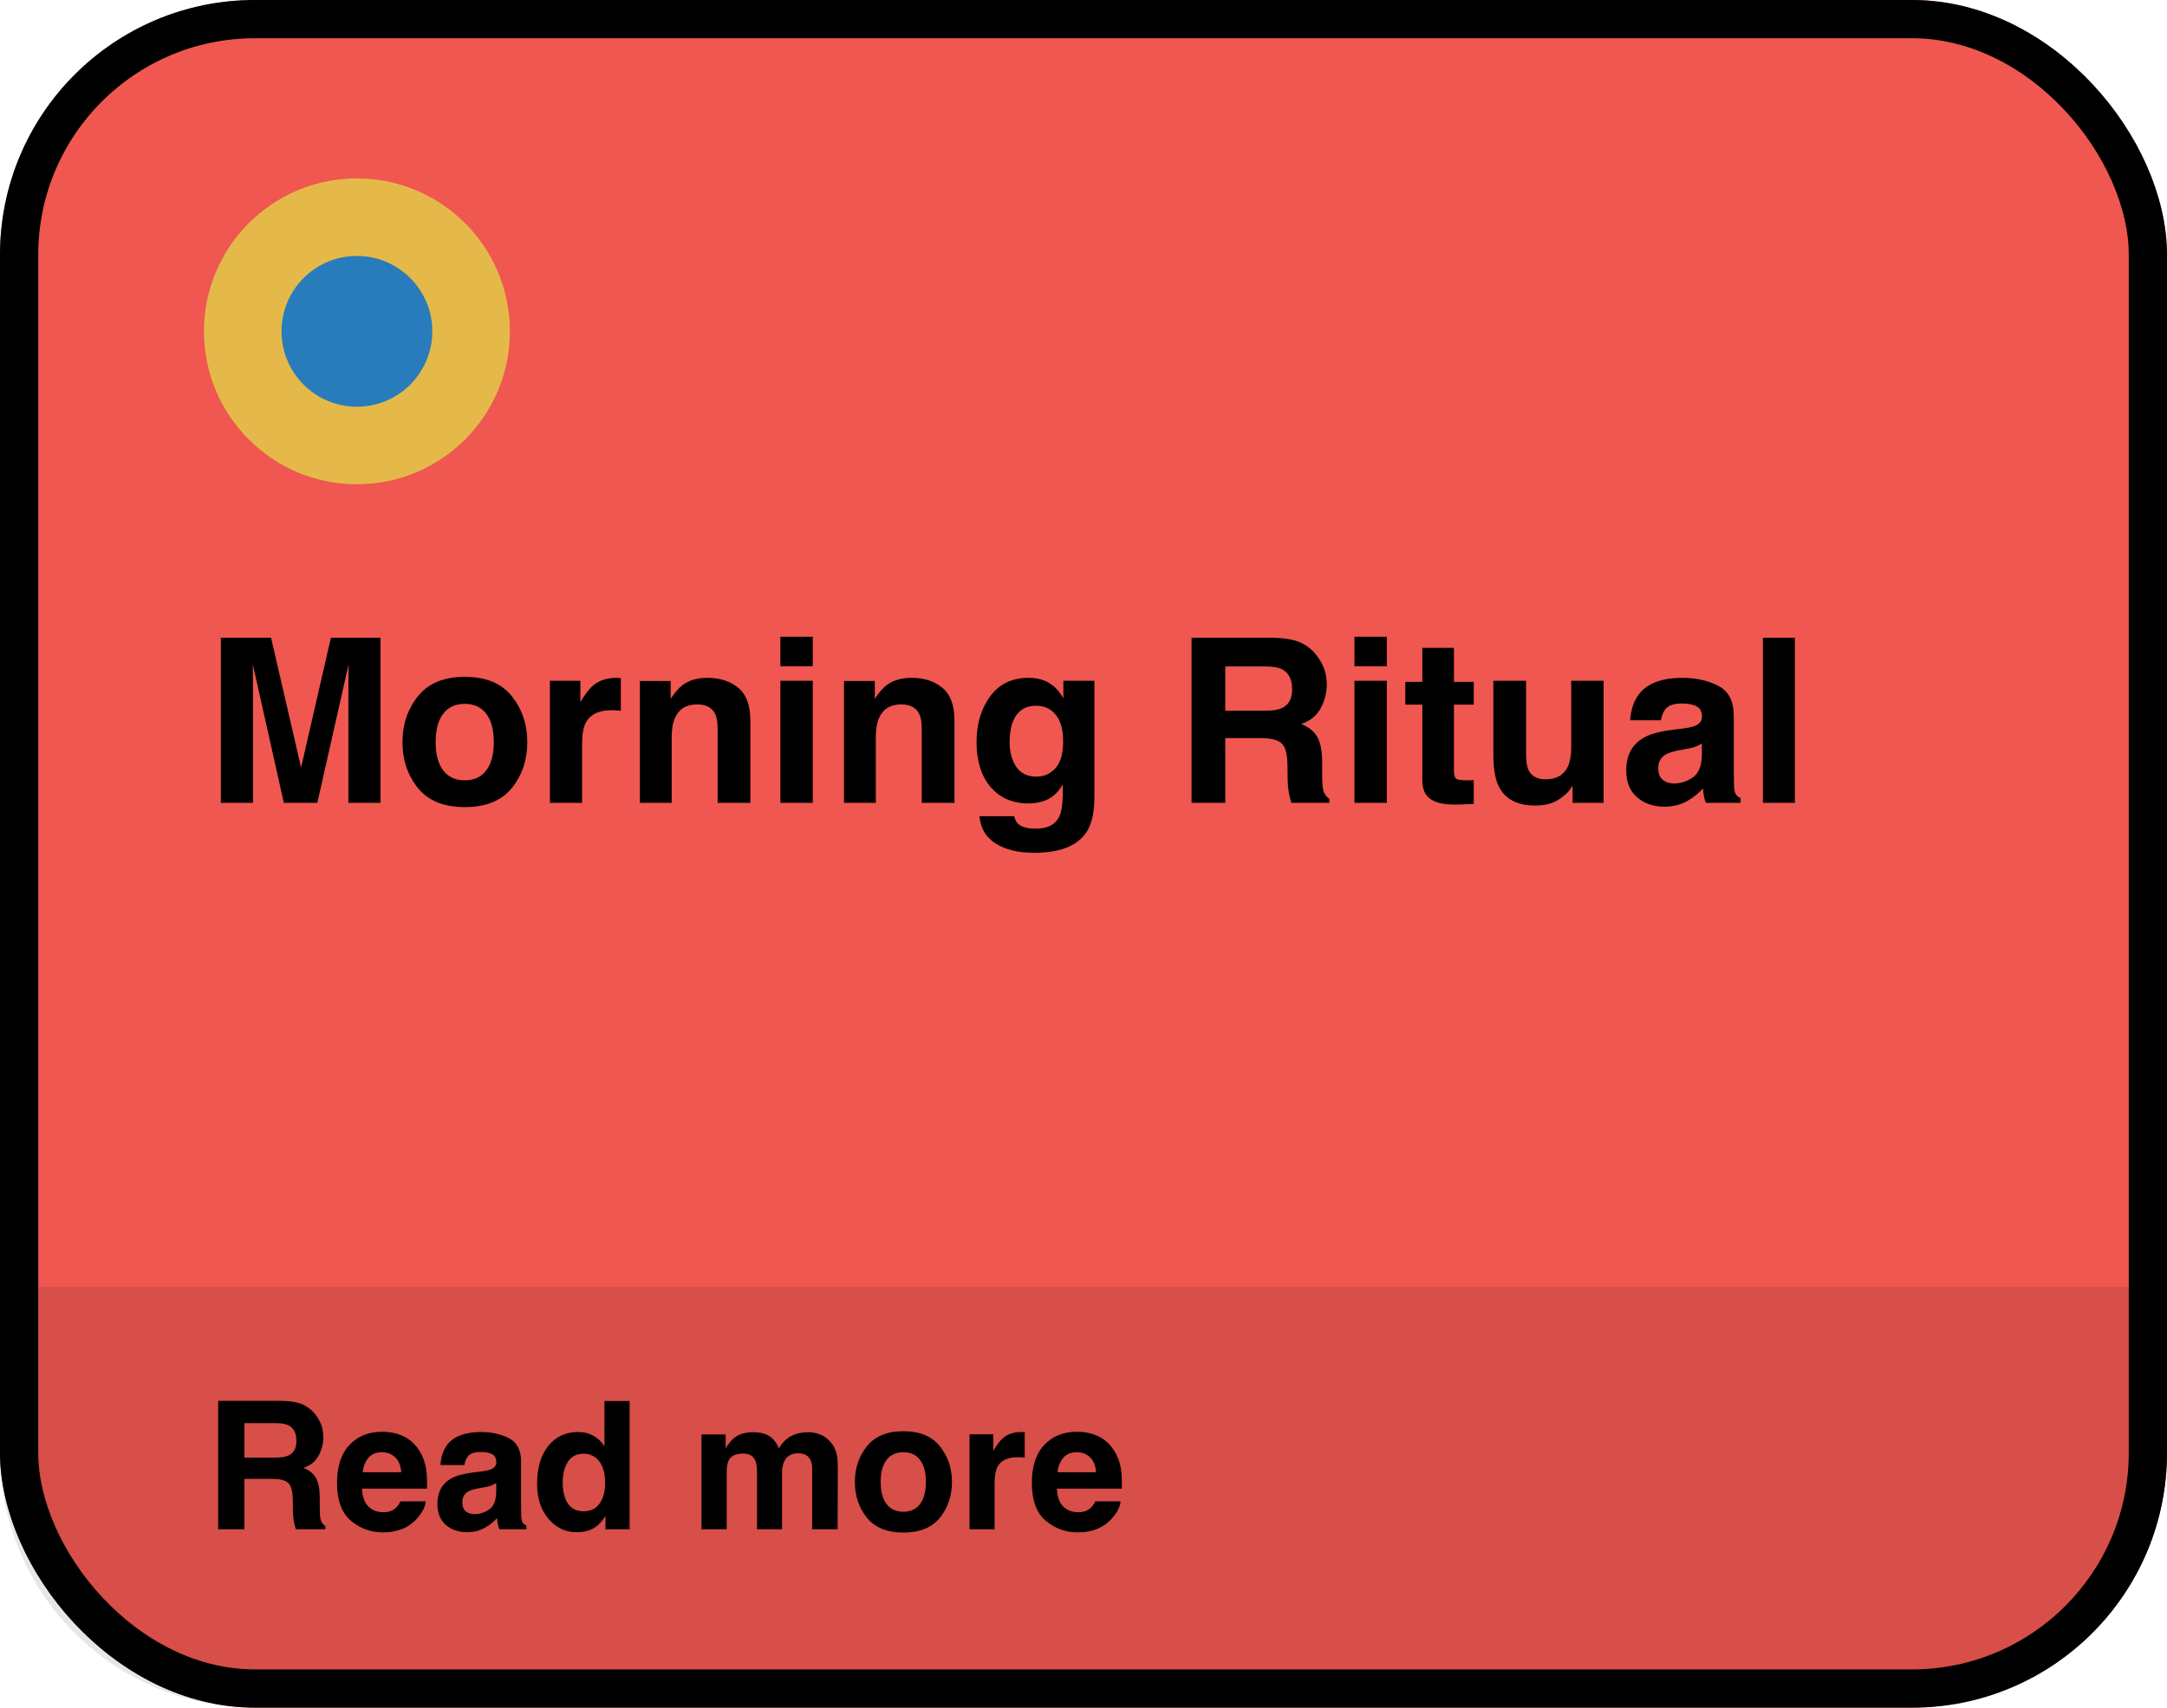
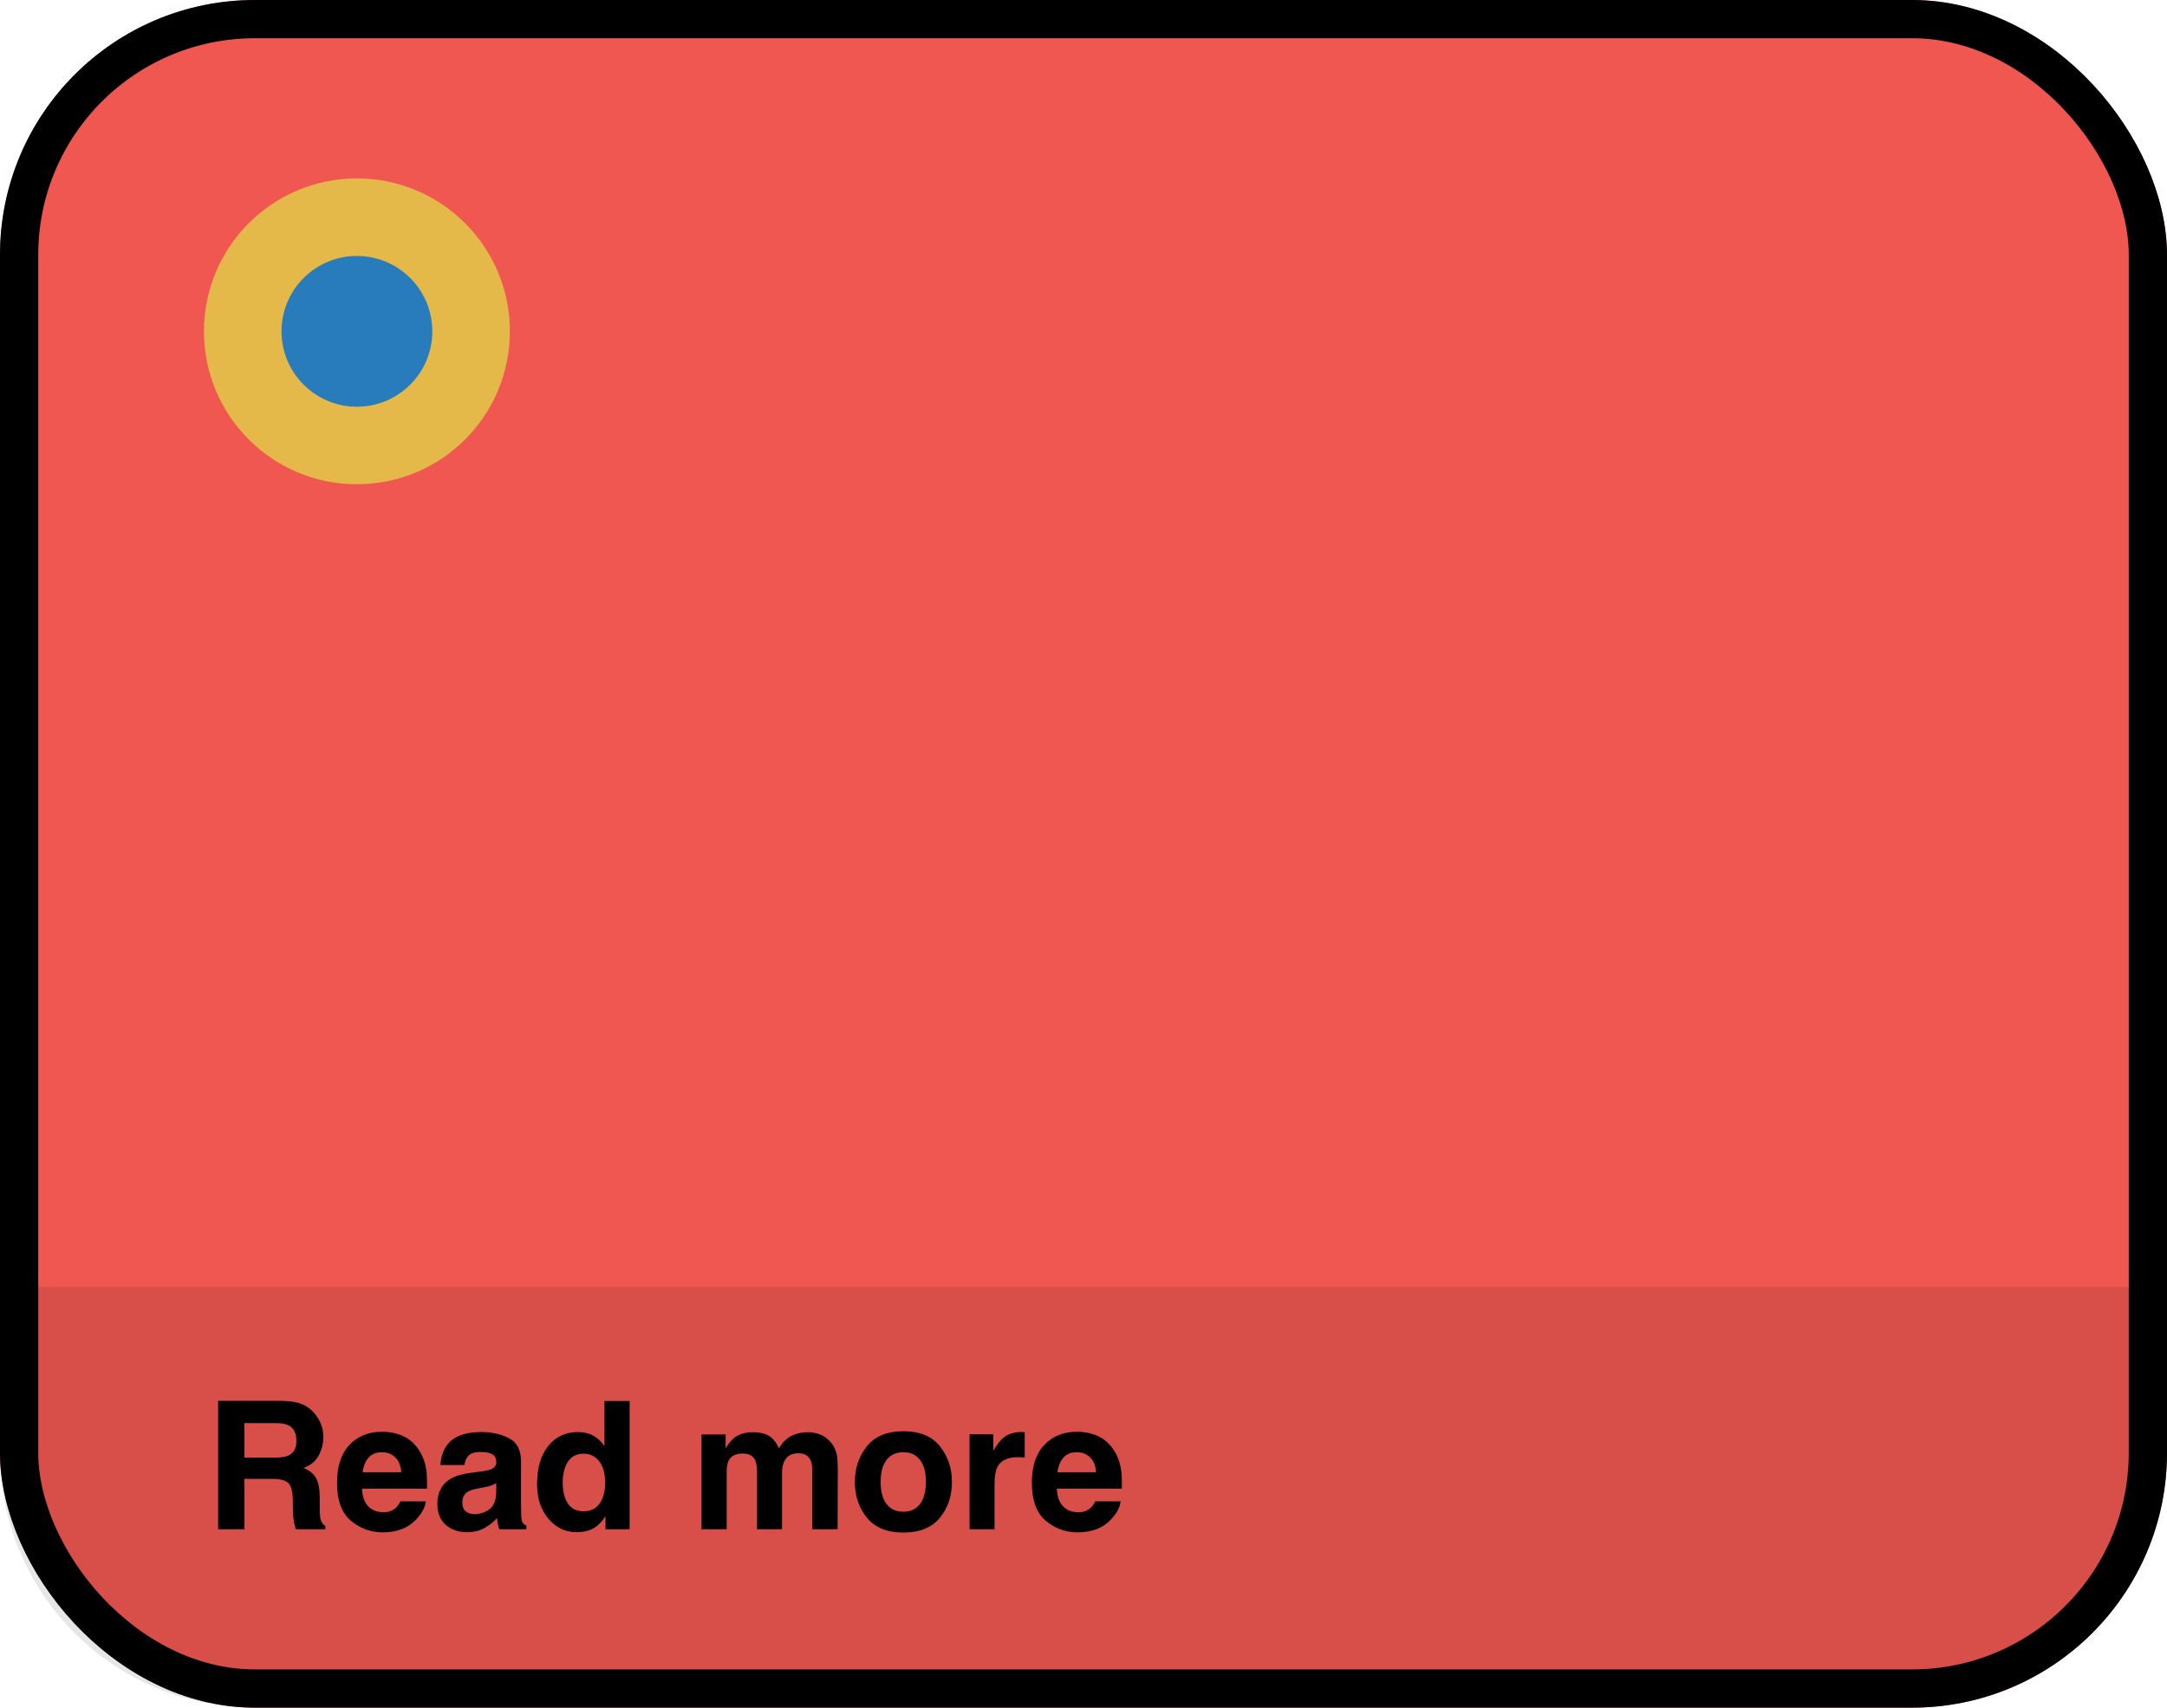
<svg xmlns="http://www.w3.org/2000/svg" width="170" height="134" viewBox="0 0 170 134" fill="none">
  <rect width="170" height="134" rx="20" fill="#EF5750" />
  <g clip-path="url(#clip0_488_15674)">
</g>
  <rect x="1.5" y="1.5" width="167" height="131" rx="18.5" stroke="black" stroke-width="3" />
  <path opacity="0.1" d="M0 101H170V114C170 125.046 161.046 134 150 134H20C8.954 134 0 125.046 0 114V101Z" fill="black" />
  <circle cx="28" cy="26" r="12" fill="#E4B949" />
  <circle cx="28" cy="26" r="5.915" fill="#287CBB" />
-   <path d="M25.958 50.045H29.852V63H27.329V54.237C27.329 53.985 27.332 53.634 27.338 53.183C27.344 52.726 27.347 52.374 27.347 52.128L24.895 63H22.267L19.832 52.128C19.832 52.374 19.835 52.726 19.841 53.183C19.847 53.634 19.85 53.985 19.85 54.237V63H17.327V50.045H21.265L23.62 60.231L25.958 50.045ZM36.461 61.233C37.193 61.233 37.756 60.973 38.148 60.451C38.541 59.93 38.737 59.188 38.737 58.227C38.737 57.267 38.541 56.528 38.148 56.013C37.756 55.491 37.193 55.23 36.461 55.23C35.728 55.23 35.163 55.491 34.765 56.013C34.372 56.528 34.176 57.267 34.176 58.227C34.176 59.188 34.372 59.93 34.765 60.451C35.163 60.973 35.728 61.233 36.461 61.233ZM41.365 58.227C41.365 59.634 40.961 60.838 40.152 61.84C39.344 62.836 38.116 63.334 36.47 63.334C34.823 63.334 33.596 62.836 32.787 61.84C31.979 60.838 31.574 59.634 31.574 58.227C31.574 56.845 31.979 55.647 32.787 54.633C33.596 53.619 34.823 53.112 36.47 53.112C38.116 53.112 39.344 53.619 40.152 54.633C40.961 55.647 41.365 56.845 41.365 58.227ZM48.37 53.191C48.417 53.191 48.455 53.194 48.484 53.2C48.52 53.2 48.593 53.203 48.704 53.209V55.775C48.546 55.758 48.405 55.746 48.282 55.74C48.159 55.734 48.06 55.731 47.983 55.731C46.976 55.731 46.299 56.06 45.953 56.716C45.76 57.085 45.663 57.653 45.663 58.421V63H43.141V53.42H45.531V55.09C45.918 54.451 46.255 54.015 46.542 53.78C47.011 53.388 47.62 53.191 48.37 53.191ZM55.489 53.191C56.48 53.191 57.288 53.452 57.915 53.974C58.548 54.489 58.864 55.348 58.864 56.549V63H56.298V57.173C56.298 56.669 56.23 56.282 56.096 56.013C55.85 55.52 55.381 55.274 54.69 55.274C53.84 55.274 53.257 55.635 52.94 56.355C52.776 56.736 52.694 57.223 52.694 57.815V63H50.198V53.438H52.615V54.835C52.938 54.343 53.242 53.988 53.529 53.772C54.045 53.385 54.698 53.191 55.489 53.191ZM63.76 52.277H61.22V49.966H63.76V52.277ZM61.22 53.42H63.76V63H61.22V53.42ZM71.503 53.191C72.493 53.191 73.302 53.452 73.929 53.974C74.561 54.489 74.878 55.348 74.878 56.549V63H72.311V57.173C72.311 56.669 72.244 56.282 72.109 56.013C71.863 55.52 71.394 55.274 70.703 55.274C69.853 55.274 69.27 55.635 68.954 56.355C68.79 56.736 68.708 57.223 68.708 57.815V63H66.212V53.438H68.629V54.835C68.951 54.343 69.256 53.988 69.543 53.772C70.059 53.385 70.712 53.191 71.503 53.191ZM81.311 60.943C81.897 60.943 82.393 60.724 82.797 60.284C83.201 59.839 83.403 59.133 83.403 58.166C83.403 57.258 83.21 56.566 82.823 56.092C82.442 55.617 81.93 55.38 81.285 55.38C80.406 55.38 79.8 55.793 79.466 56.619C79.29 57.059 79.202 57.601 79.202 58.245C79.202 58.802 79.296 59.297 79.483 59.73C79.823 60.539 80.433 60.943 81.311 60.943ZM80.688 53.191C81.168 53.191 81.587 53.265 81.944 53.411C82.554 53.663 83.046 54.126 83.421 54.8V53.42H85.856V62.508C85.856 63.744 85.647 64.676 85.231 65.303C84.517 66.381 83.145 66.92 81.118 66.92C79.894 66.92 78.894 66.68 78.121 66.199C77.348 65.719 76.92 65.001 76.838 64.046H79.562C79.633 64.339 79.747 64.55 79.905 64.679C80.175 64.907 80.629 65.022 81.268 65.022C82.17 65.022 82.773 64.72 83.078 64.116C83.277 63.73 83.377 63.079 83.377 62.165V61.55C83.137 61.96 82.879 62.268 82.603 62.473C82.106 62.853 81.458 63.044 80.661 63.044C79.431 63.044 78.446 62.613 77.708 61.752C76.976 60.885 76.609 59.713 76.609 58.236C76.609 56.812 76.964 55.617 77.673 54.65C78.382 53.678 79.387 53.191 80.688 53.191ZM96.121 52.295V55.775H99.189C99.798 55.775 100.255 55.705 100.56 55.565C101.099 55.318 101.368 54.832 101.368 54.105C101.368 53.32 101.107 52.793 100.586 52.523C100.293 52.371 99.853 52.295 99.268 52.295H96.121ZM99.83 50.045C100.738 50.062 101.436 50.174 101.922 50.379C102.414 50.584 102.83 50.886 103.17 51.284C103.451 51.612 103.674 51.976 103.838 52.374C104.002 52.773 104.084 53.227 104.084 53.736C104.084 54.352 103.929 54.958 103.618 55.556C103.308 56.148 102.795 56.566 102.08 56.812C102.678 57.053 103.1 57.395 103.346 57.841C103.598 58.28 103.724 58.954 103.724 59.862V60.732C103.724 61.324 103.747 61.726 103.794 61.937C103.864 62.27 104.028 62.517 104.286 62.675V63H101.307C101.225 62.713 101.166 62.481 101.131 62.306C101.061 61.942 101.022 61.57 101.017 61.19L100.999 59.985C100.987 59.159 100.835 58.608 100.542 58.333C100.255 58.058 99.713 57.92 98.916 57.92H96.121V63H93.476V50.045H99.83ZM108.795 52.277H106.255V49.966H108.795V52.277ZM106.255 53.42H108.795V63H106.255V53.42ZM110.245 55.292V53.508H111.581V50.836H114.06V53.508H115.615V55.292H114.06V60.355C114.06 60.747 114.109 60.993 114.209 61.093C114.309 61.187 114.613 61.233 115.123 61.233C115.199 61.233 115.278 61.233 115.36 61.233C115.448 61.227 115.533 61.222 115.615 61.216V63.088L114.429 63.132C113.245 63.173 112.437 62.968 112.003 62.517C111.722 62.23 111.581 61.787 111.581 61.19V55.292H110.245ZM119.72 53.42V59.194C119.72 59.739 119.784 60.149 119.913 60.425C120.142 60.911 120.59 61.154 121.258 61.154C122.113 61.154 122.699 60.809 123.016 60.117C123.18 59.742 123.262 59.247 123.262 58.632V53.42H125.802V63H123.367V61.647C123.344 61.676 123.285 61.764 123.191 61.91C123.098 62.057 122.986 62.185 122.857 62.297C122.465 62.648 122.084 62.889 121.715 63.018C121.352 63.147 120.924 63.211 120.432 63.211C119.014 63.211 118.059 62.701 117.566 61.682C117.291 61.119 117.153 60.29 117.153 59.194V53.42H119.72ZM133.51 58.342C133.352 58.441 133.19 58.523 133.026 58.588C132.868 58.647 132.648 58.702 132.367 58.755L131.805 58.86C131.277 58.954 130.899 59.068 130.671 59.203C130.284 59.432 130.091 59.786 130.091 60.267C130.091 60.694 130.208 61.005 130.442 61.198C130.683 61.386 130.973 61.48 131.312 61.48C131.852 61.48 132.347 61.321 132.798 61.005C133.255 60.688 133.492 60.111 133.51 59.273V58.342ZM131.989 57.173C132.452 57.114 132.783 57.041 132.982 56.953C133.34 56.801 133.519 56.563 133.519 56.241C133.519 55.849 133.381 55.579 133.105 55.433C132.836 55.28 132.438 55.204 131.91 55.204C131.318 55.204 130.899 55.351 130.653 55.644C130.478 55.86 130.36 56.153 130.302 56.523H127.885C127.938 55.685 128.172 54.996 128.588 54.457C129.25 53.613 130.387 53.191 131.998 53.191C133.047 53.191 133.979 53.399 134.793 53.815C135.607 54.231 136.015 55.017 136.015 56.171V60.565C136.015 60.87 136.021 61.239 136.032 61.673C136.05 62.001 136.1 62.224 136.182 62.341C136.264 62.458 136.387 62.555 136.551 62.631V63H133.826C133.75 62.807 133.697 62.625 133.668 62.455C133.639 62.285 133.615 62.092 133.598 61.875C133.252 62.25 132.854 62.569 132.402 62.833C131.863 63.144 131.254 63.299 130.574 63.299C129.707 63.299 128.989 63.053 128.421 62.56C127.858 62.062 127.577 61.359 127.577 60.451C127.577 59.273 128.031 58.421 128.939 57.894C129.438 57.606 130.17 57.401 131.137 57.278L131.989 57.173ZM140.805 63H138.3V50.045H140.805V63Z" fill="black" />
  <path d="M19.172 111.674V114.381H21.558C22.032 114.381 22.387 114.326 22.624 114.217C23.043 114.025 23.253 113.647 23.253 113.082C23.253 112.471 23.05 112.061 22.645 111.852C22.417 111.733 22.075 111.674 21.619 111.674H19.172ZM22.057 109.924C22.763 109.938 23.305 110.024 23.684 110.184C24.066 110.343 24.39 110.578 24.654 110.888C24.873 111.143 25.046 111.425 25.174 111.735C25.301 112.045 25.365 112.398 25.365 112.795C25.365 113.273 25.244 113.745 25.003 114.21C24.761 114.67 24.363 114.996 23.807 115.188C24.271 115.374 24.6 115.641 24.791 115.987C24.987 116.329 25.085 116.853 25.085 117.56V118.236C25.085 118.697 25.103 119.009 25.14 119.173C25.194 119.433 25.322 119.624 25.523 119.747V120H23.205C23.141 119.777 23.096 119.597 23.068 119.46C23.014 119.177 22.984 118.888 22.98 118.592L22.966 117.655C22.957 117.013 22.838 116.584 22.61 116.37C22.387 116.156 21.965 116.049 21.346 116.049H19.172V120H17.114V109.924H22.057ZM29.966 113.957C29.515 113.957 29.164 114.098 28.913 114.381C28.667 114.663 28.512 115.046 28.448 115.529H31.477C31.445 115.014 31.287 114.625 31.005 114.36C30.727 114.091 30.381 113.957 29.966 113.957ZM29.966 112.351C30.586 112.351 31.144 112.467 31.641 112.699C32.137 112.932 32.547 113.299 32.871 113.8C33.163 114.242 33.352 114.755 33.438 115.338C33.489 115.68 33.509 116.172 33.5 116.814H28.4C28.428 117.562 28.662 118.086 29.105 118.387C29.373 118.574 29.697 118.667 30.075 118.667C30.476 118.667 30.802 118.553 31.053 118.325C31.189 118.202 31.31 118.031 31.415 117.812H33.404C33.354 118.255 33.124 118.703 32.714 119.159C32.076 119.884 31.183 120.246 30.034 120.246C29.086 120.246 28.25 119.941 27.525 119.33C26.801 118.719 26.439 117.726 26.439 116.35C26.439 115.06 26.764 114.071 27.416 113.383C28.072 112.695 28.922 112.351 29.966 112.351ZM38.928 116.377C38.805 116.454 38.679 116.518 38.552 116.568C38.429 116.614 38.258 116.657 38.039 116.698L37.602 116.78C37.191 116.853 36.898 116.942 36.72 117.047C36.419 117.225 36.269 117.5 36.269 117.874C36.269 118.207 36.36 118.448 36.542 118.599C36.729 118.744 36.954 118.817 37.219 118.817C37.638 118.817 38.023 118.694 38.374 118.448C38.73 118.202 38.914 117.753 38.928 117.102V116.377ZM37.745 115.468C38.105 115.422 38.363 115.365 38.518 115.297C38.796 115.178 38.935 114.994 38.935 114.743C38.935 114.438 38.828 114.228 38.613 114.114C38.404 113.996 38.094 113.937 37.684 113.937C37.223 113.937 36.898 114.05 36.706 114.278C36.569 114.447 36.478 114.675 36.433 114.962H34.553C34.594 114.31 34.776 113.775 35.1 113.355C35.615 112.699 36.499 112.371 37.752 112.371C38.568 112.371 39.292 112.533 39.926 112.856C40.559 113.18 40.876 113.791 40.876 114.688V118.106C40.876 118.343 40.88 118.631 40.89 118.968C40.903 119.223 40.942 119.396 41.006 119.487C41.07 119.578 41.165 119.654 41.293 119.713V120H39.174C39.115 119.85 39.074 119.708 39.051 119.576C39.028 119.444 39.01 119.294 38.996 119.125C38.727 119.417 38.417 119.665 38.066 119.87C37.647 120.112 37.173 120.232 36.645 120.232C35.97 120.232 35.412 120.041 34.97 119.658C34.532 119.271 34.313 118.724 34.313 118.018C34.313 117.102 34.667 116.438 35.373 116.028C35.76 115.805 36.33 115.646 37.082 115.55L37.745 115.468ZM45.36 112.371C45.812 112.371 46.213 112.471 46.563 112.672C46.914 112.868 47.199 113.141 47.418 113.492V109.938H49.394V120H47.5V118.968C47.222 119.41 46.905 119.731 46.55 119.932C46.194 120.132 45.752 120.232 45.224 120.232C44.353 120.232 43.62 119.882 43.023 119.18C42.43 118.473 42.134 117.569 42.134 116.466C42.134 115.194 42.425 114.194 43.009 113.465C43.597 112.736 44.38 112.371 45.36 112.371ZM45.784 118.592C46.336 118.592 46.755 118.387 47.042 117.977C47.329 117.566 47.473 117.035 47.473 116.384C47.473 115.472 47.242 114.821 46.782 114.429C46.5 114.192 46.172 114.073 45.798 114.073C45.228 114.073 44.809 114.29 44.54 114.723C44.276 115.151 44.144 115.684 44.144 116.322C44.144 117.01 44.278 117.562 44.547 117.977C44.82 118.387 45.233 118.592 45.784 118.592ZM63.394 112.385C63.722 112.385 64.045 112.449 64.364 112.576C64.683 112.704 64.973 112.927 65.232 113.246C65.442 113.506 65.583 113.825 65.656 114.203C65.702 114.454 65.725 114.821 65.725 115.304L65.711 120H63.715V115.256C63.715 114.973 63.669 114.741 63.578 114.559C63.405 114.212 63.086 114.039 62.621 114.039C62.083 114.039 61.712 114.262 61.507 114.709C61.402 114.946 61.35 115.231 61.35 115.563V120H59.388V115.563C59.388 115.121 59.342 114.8 59.251 114.6C59.087 114.24 58.766 114.06 58.287 114.06C57.731 114.06 57.357 114.24 57.166 114.6C57.061 114.805 57.009 115.11 57.009 115.516V120H55.033V112.562H56.927V113.649C57.168 113.262 57.396 112.986 57.61 112.822C57.989 112.531 58.478 112.385 59.08 112.385C59.65 112.385 60.11 112.51 60.461 112.761C60.743 112.993 60.958 113.292 61.103 113.656C61.359 113.219 61.675 112.897 62.054 112.692C62.455 112.487 62.901 112.385 63.394 112.385ZM70.865 118.626C71.435 118.626 71.872 118.423 72.178 118.018C72.483 117.612 72.636 117.035 72.636 116.288C72.636 115.541 72.483 114.966 72.178 114.565C71.872 114.16 71.435 113.957 70.865 113.957C70.296 113.957 69.856 114.16 69.546 114.565C69.241 114.966 69.088 115.541 69.088 116.288C69.088 117.035 69.241 117.612 69.546 118.018C69.856 118.423 70.296 118.626 70.865 118.626ZM74.68 116.288C74.68 117.382 74.365 118.318 73.736 119.098C73.107 119.872 72.153 120.26 70.872 120.26C69.591 120.26 68.637 119.872 68.008 119.098C67.379 118.318 67.064 117.382 67.064 116.288C67.064 115.213 67.379 114.281 68.008 113.492C68.637 112.704 69.591 112.31 70.872 112.31C72.153 112.31 73.107 112.704 73.736 113.492C74.365 114.281 74.68 115.213 74.68 116.288ZM80.128 112.371C80.164 112.371 80.194 112.373 80.217 112.378C80.244 112.378 80.301 112.38 80.388 112.385V114.381C80.265 114.367 80.155 114.358 80.06 114.354C79.964 114.349 79.886 114.347 79.827 114.347C79.043 114.347 78.517 114.602 78.248 115.112C78.098 115.399 78.022 115.841 78.022 116.438V120H76.061V112.549H77.92V113.848C78.221 113.351 78.483 113.011 78.706 112.829C79.071 112.524 79.545 112.371 80.128 112.371ZM84.476 113.957C84.024 113.957 83.674 114.098 83.423 114.381C83.177 114.663 83.022 115.046 82.958 115.529H85.986C85.954 115.014 85.797 114.625 85.515 114.36C85.237 114.091 84.89 113.957 84.476 113.957ZM84.476 112.351C85.095 112.351 85.654 112.467 86.15 112.699C86.647 112.932 87.057 113.299 87.381 113.8C87.672 114.242 87.862 114.755 87.948 115.338C87.998 115.68 88.019 116.172 88.01 116.814H82.91C82.938 117.562 83.172 118.086 83.614 118.387C83.883 118.574 84.207 118.667 84.585 118.667C84.986 118.667 85.312 118.553 85.562 118.325C85.699 118.202 85.82 118.031 85.925 117.812H87.914C87.864 118.255 87.634 118.703 87.224 119.159C86.586 119.884 85.692 120.246 84.544 120.246C83.596 120.246 82.76 119.941 82.035 119.33C81.311 118.719 80.948 117.726 80.948 116.35C80.948 115.06 81.274 114.071 81.926 113.383C82.582 112.695 83.432 112.351 84.476 112.351Z" fill="black" />
  <defs>
    <clipPath id="clip0_488_15674">
-       <rect width="170" height="134" rx="20" fill="white" />
-     </clipPath>
+       </clipPath>
  </defs>
</svg>